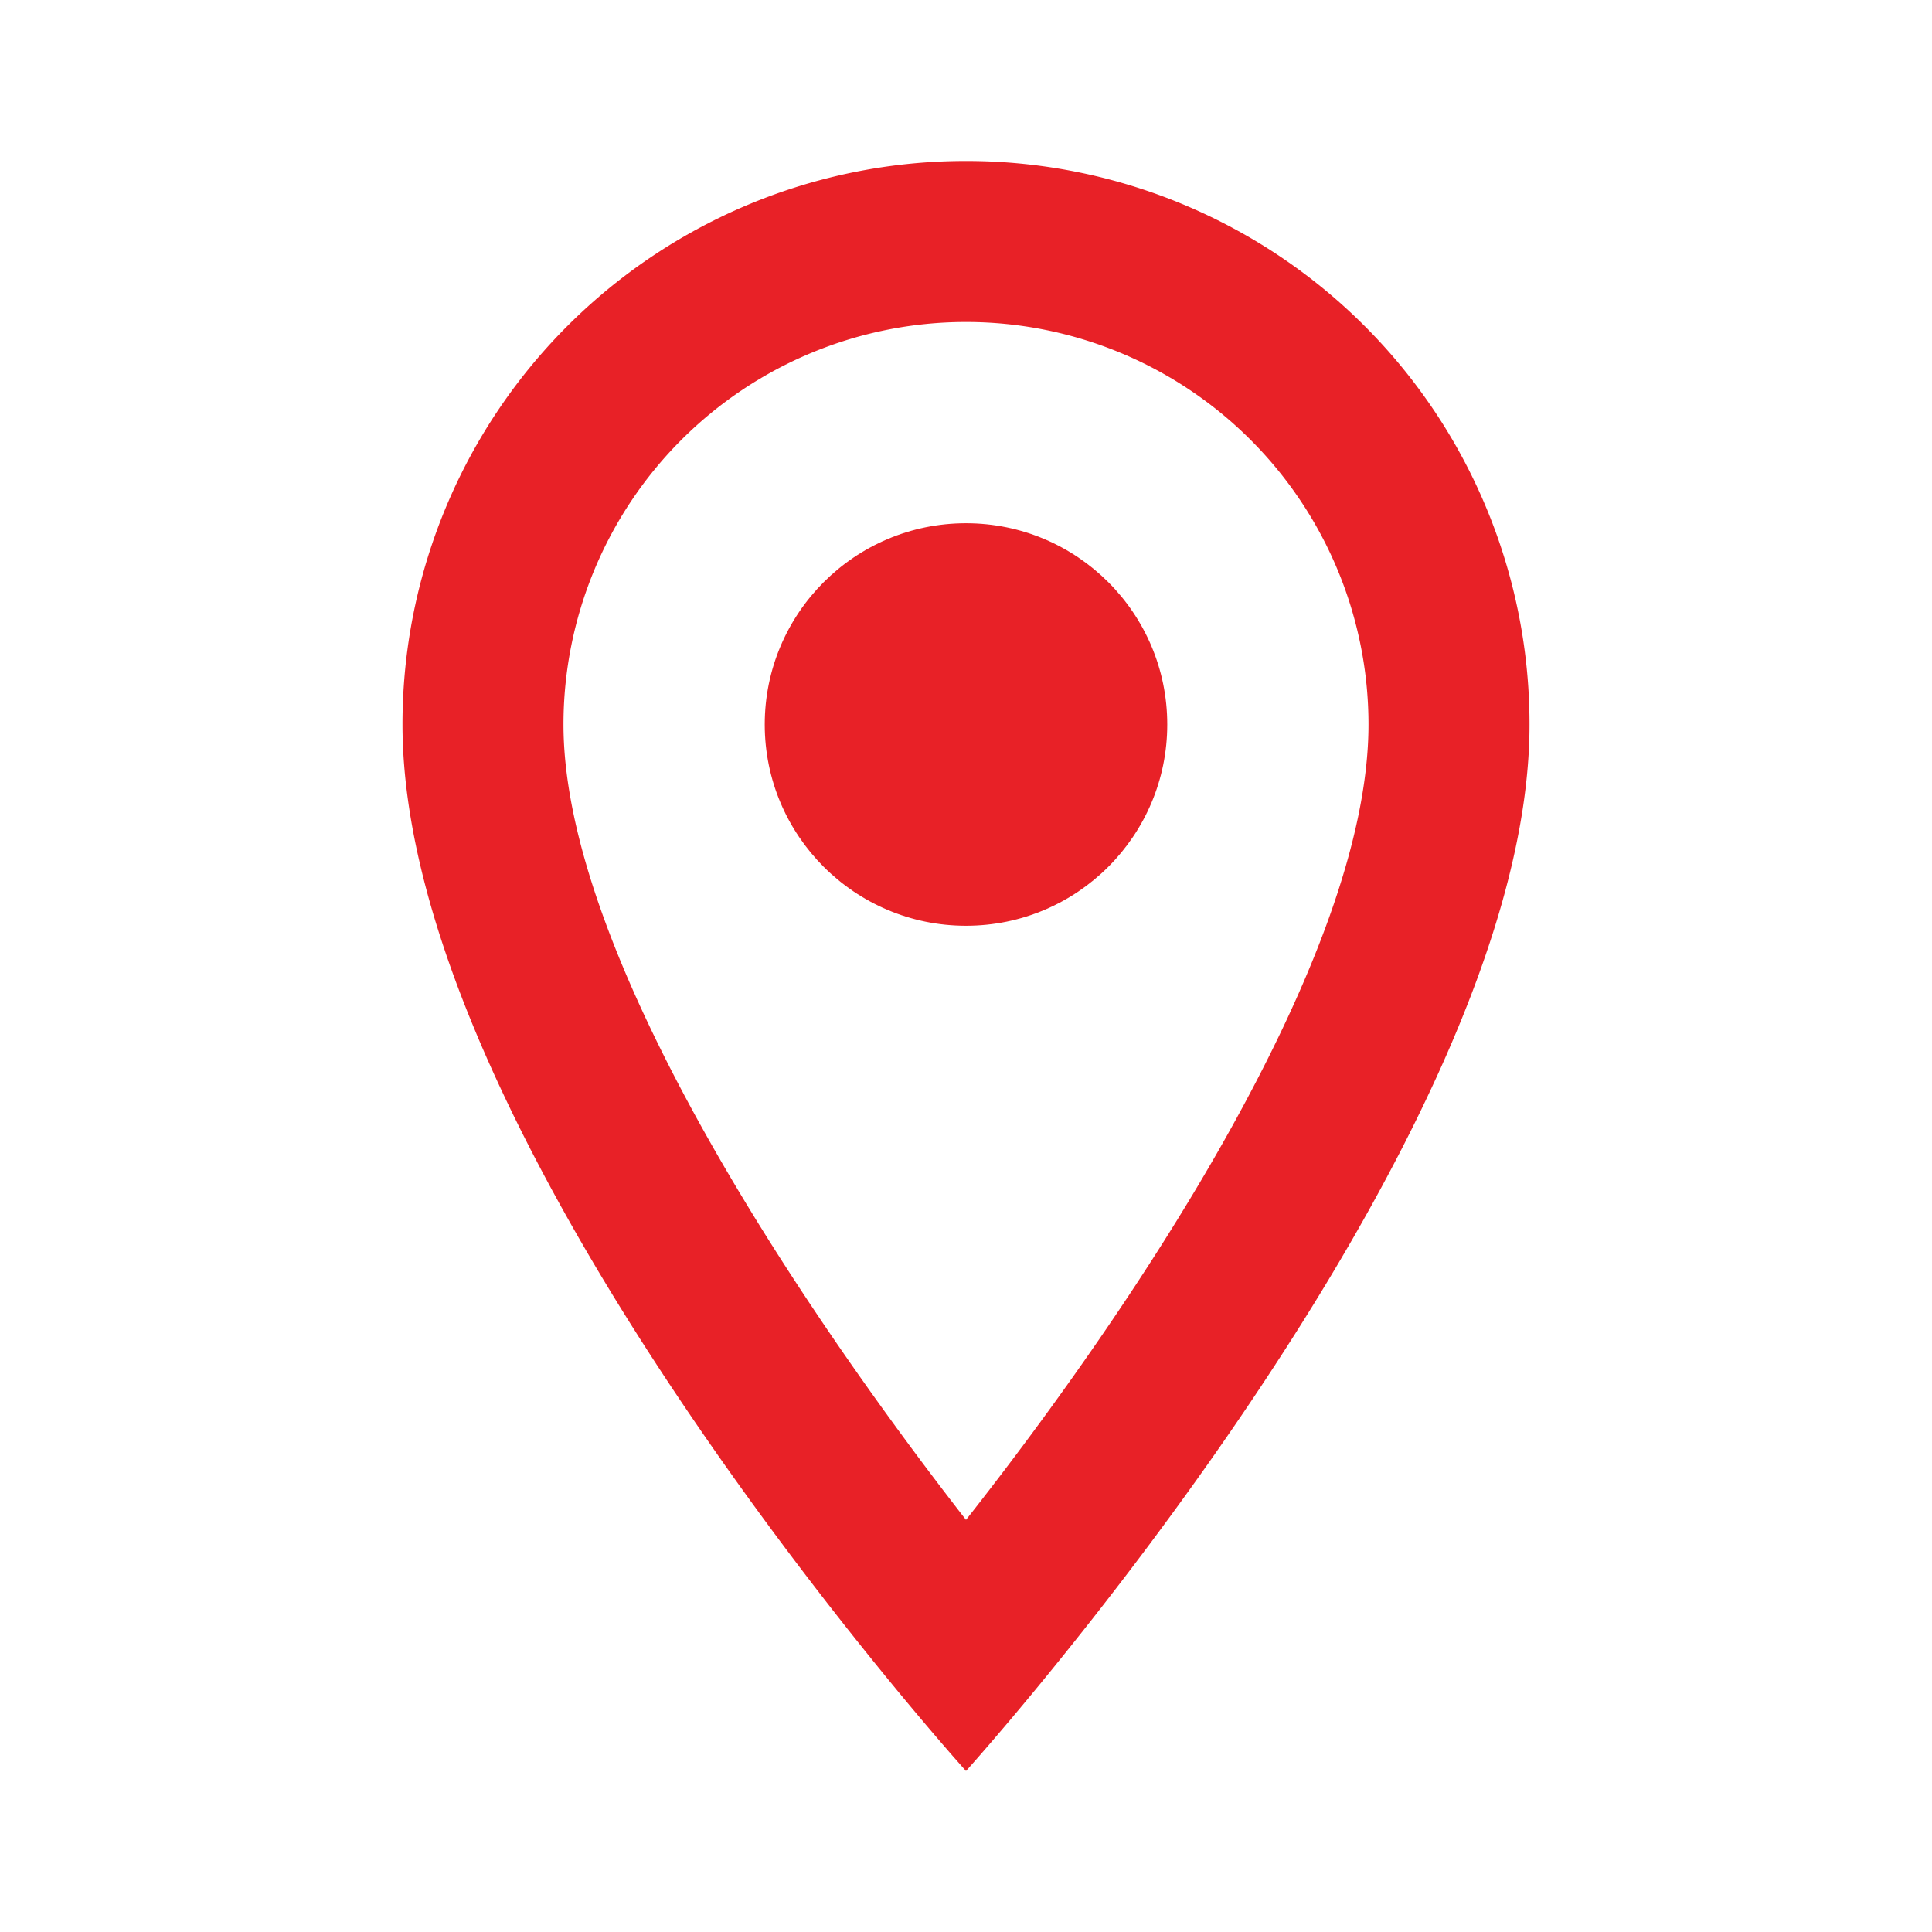
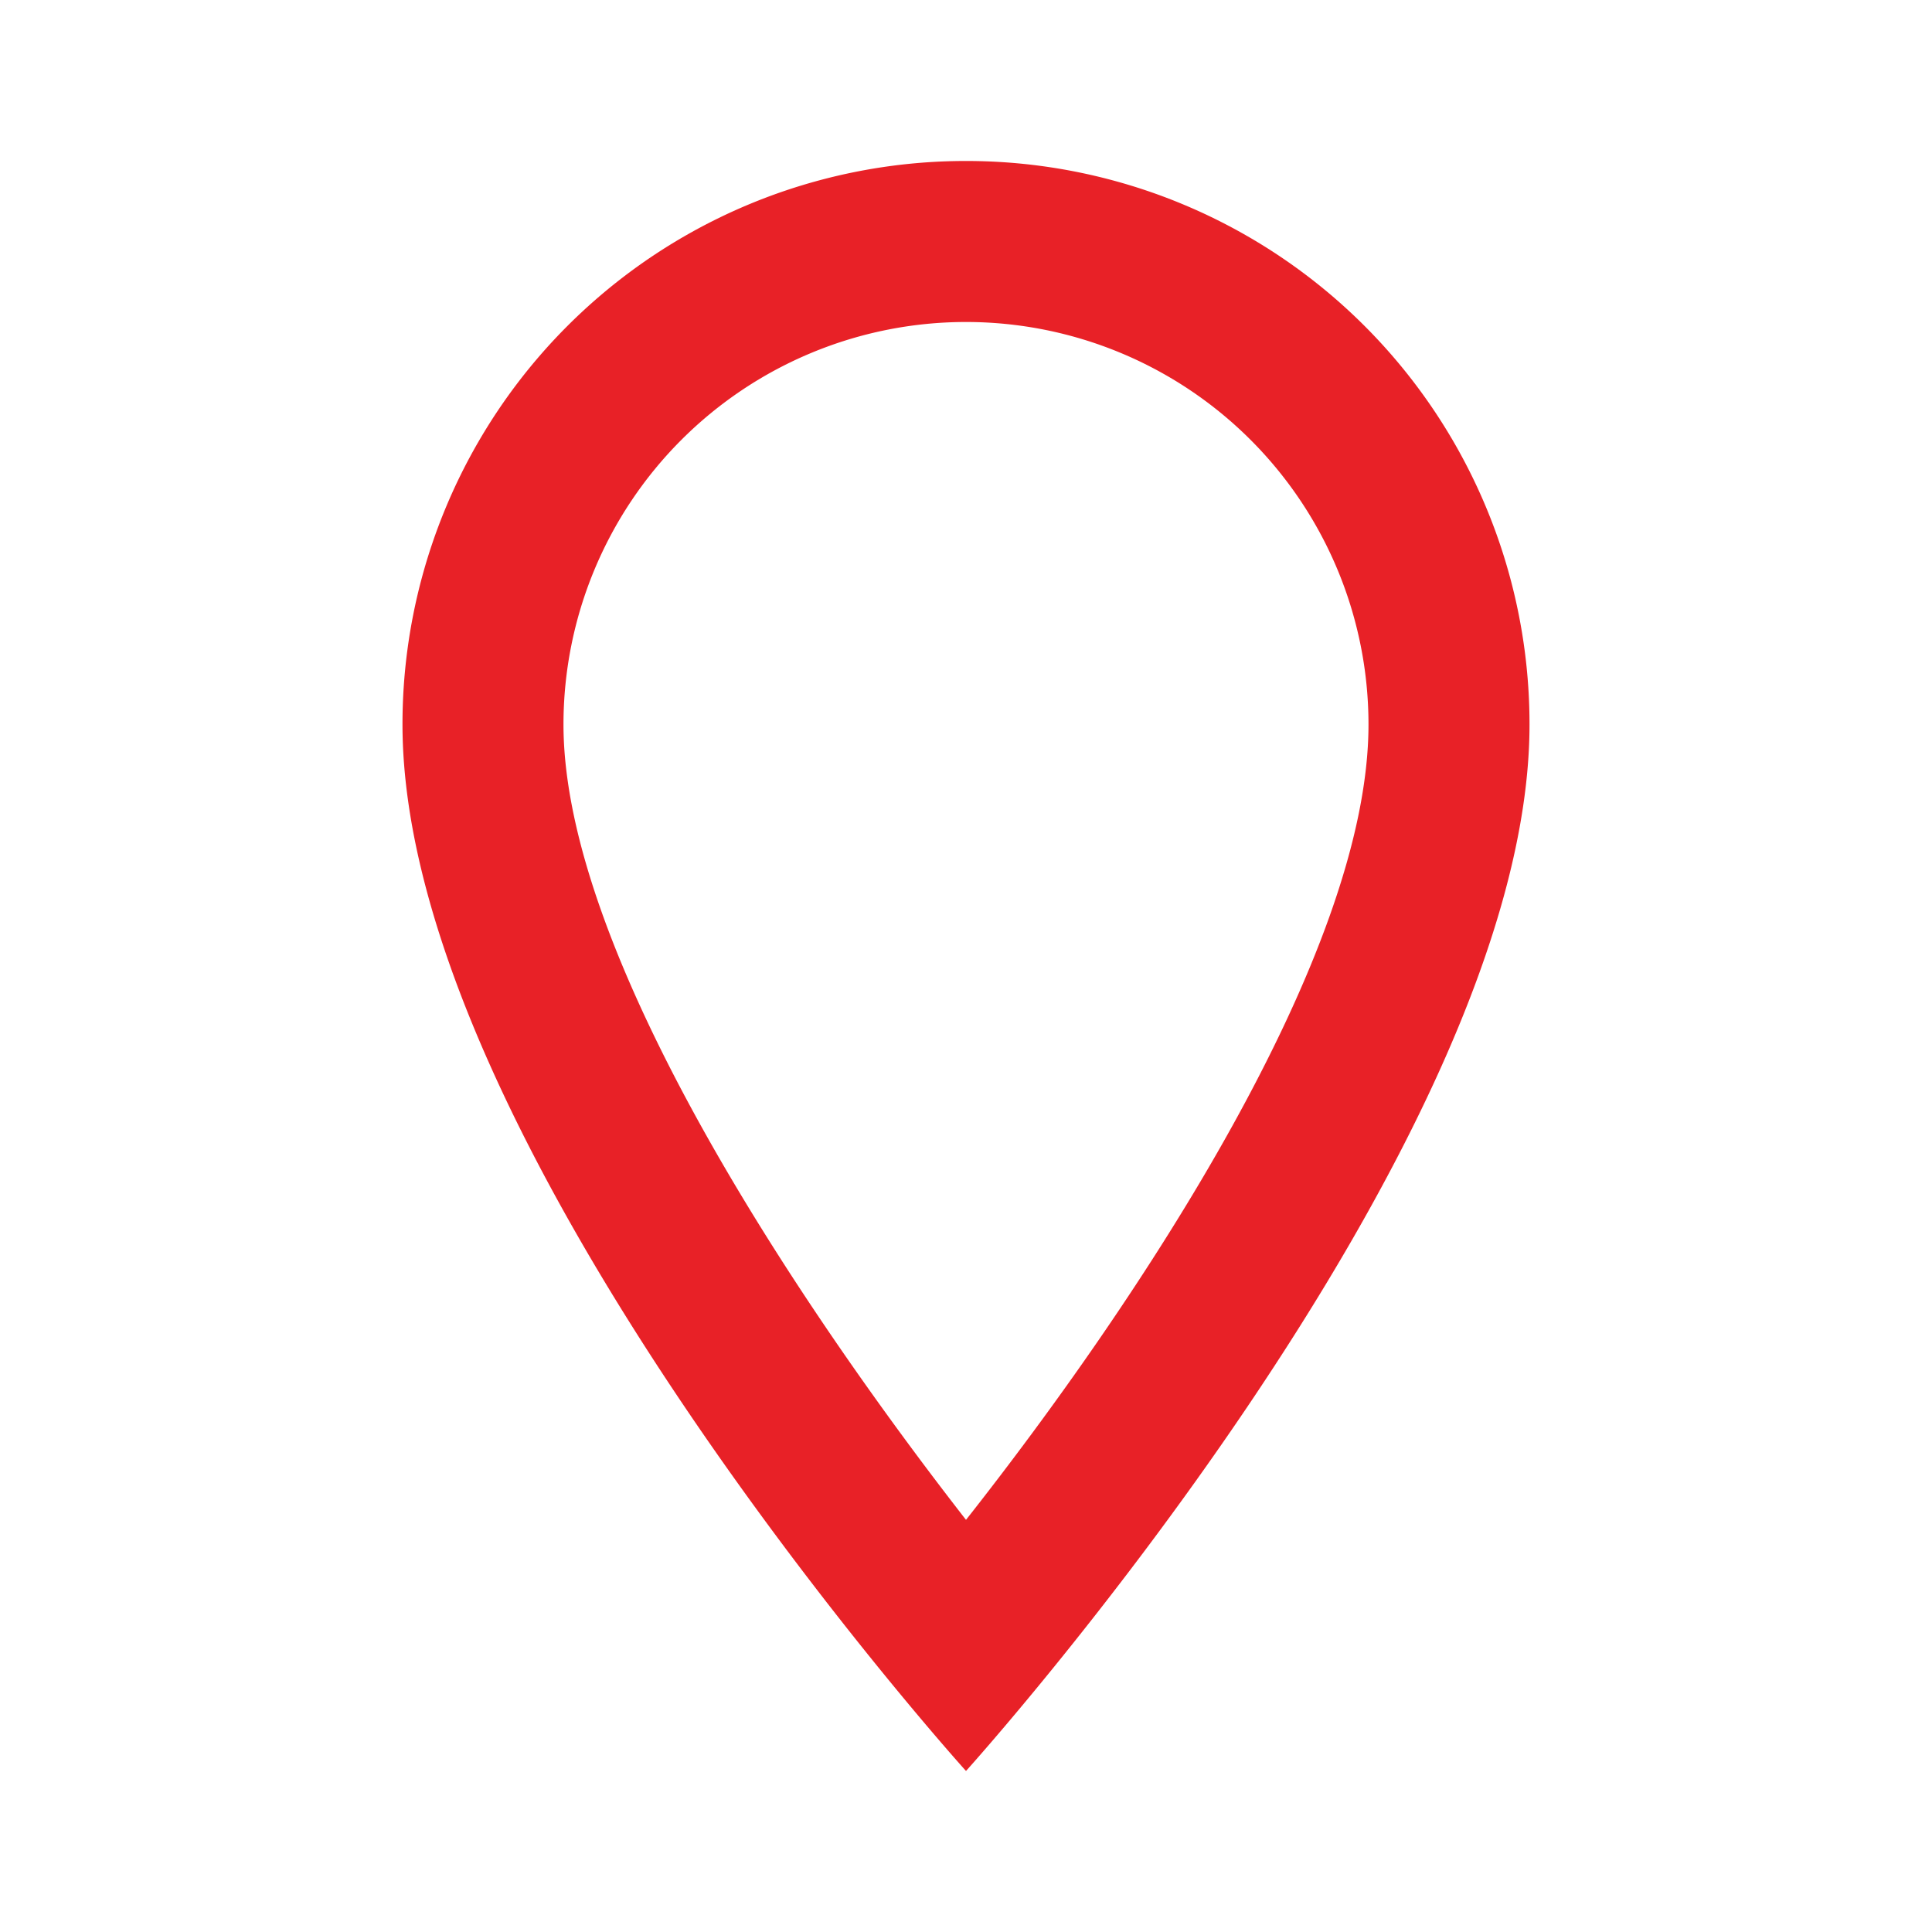
<svg xmlns="http://www.w3.org/2000/svg" id="location" width="66.208" height="66.208" viewBox="0 0 66.208 66.208">
  <path id="Path_12879" data-name="Path 12879" d="M0,0H66.208V66.208H0Z" fill="none" />
  <path id="Path_12880" data-name="Path 12880" d="M24.311,2A19.3,19.3,0,0,0,5,21.311C5,35.794,24.311,57.173,24.311,57.173s19.311-21.38,19.311-35.863A19.3,19.3,0,0,0,24.311,2ZM10.517,21.311a13.793,13.793,0,1,1,27.587,0c0,7.945-7.945,19.835-13.793,27.256C18.573,41.2,10.517,29.173,10.517,21.311Z" transform="translate(8.793 3.517)" fill="#e82127" />
-   <circle id="Ellipse_154" data-name="Ellipse 154" cx="6.897" cy="6.897" r="6.897" transform="translate(26.207 17.931)" fill="#e82127" />
</svg>